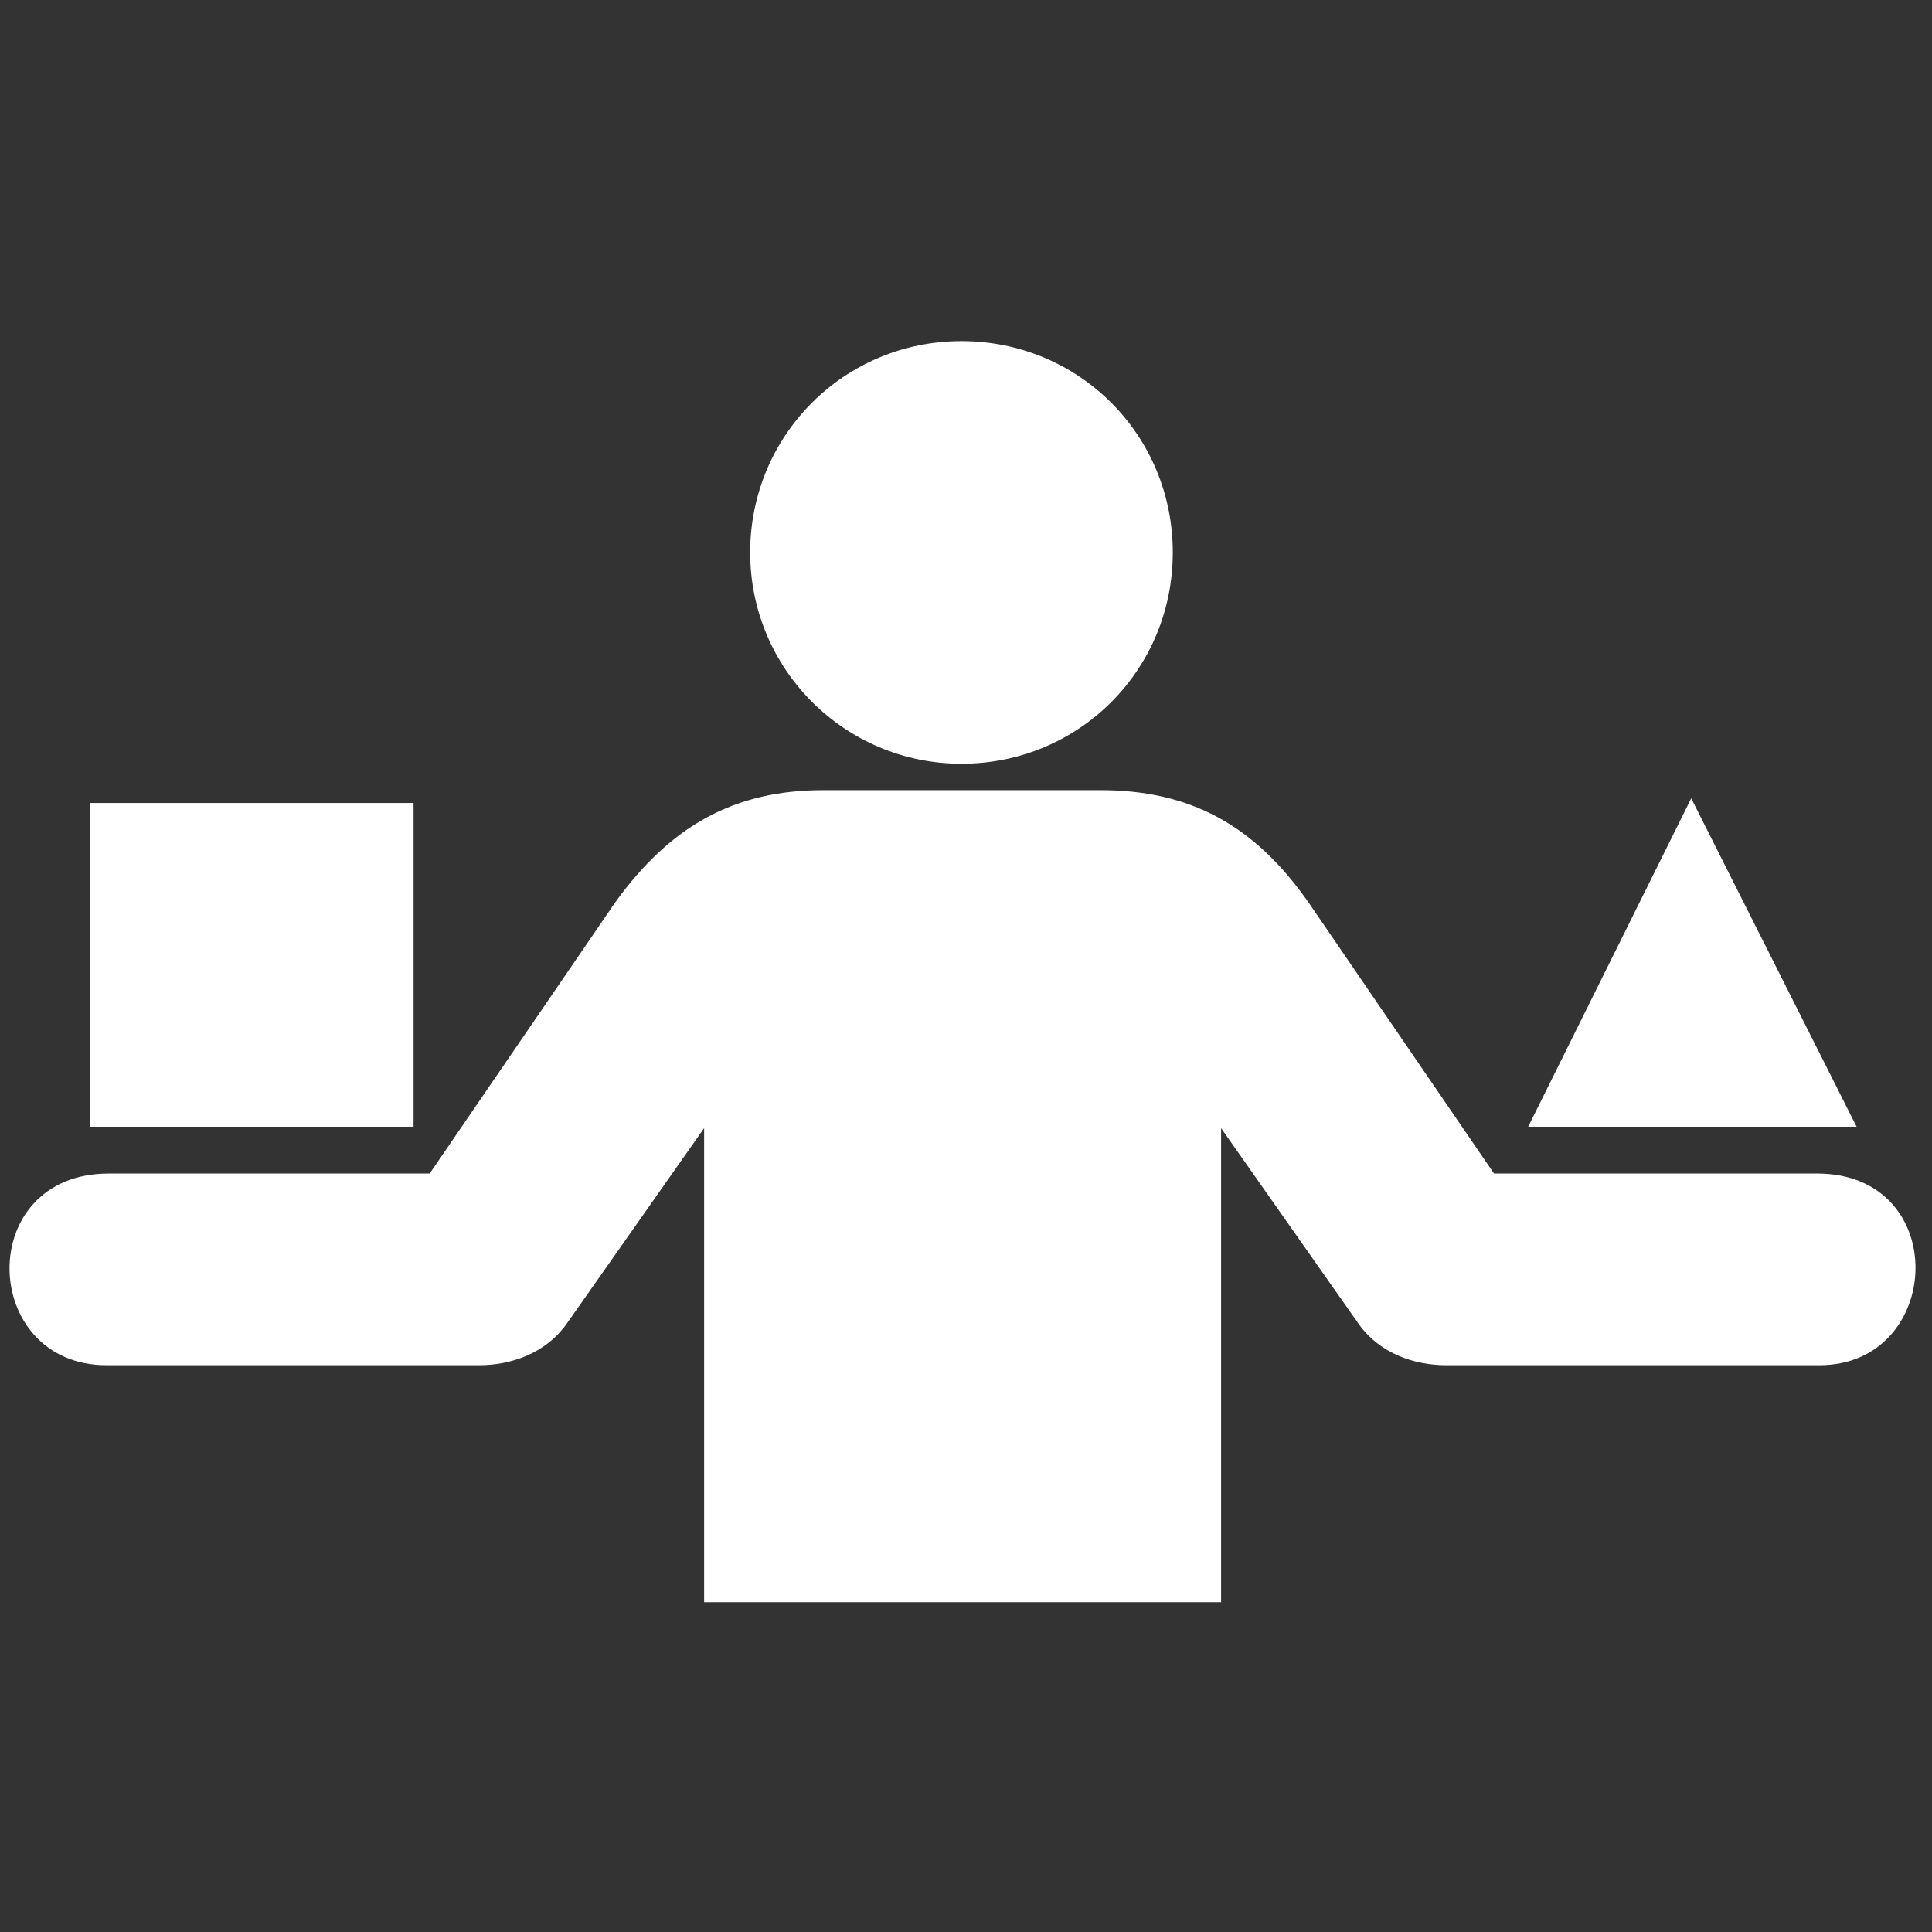
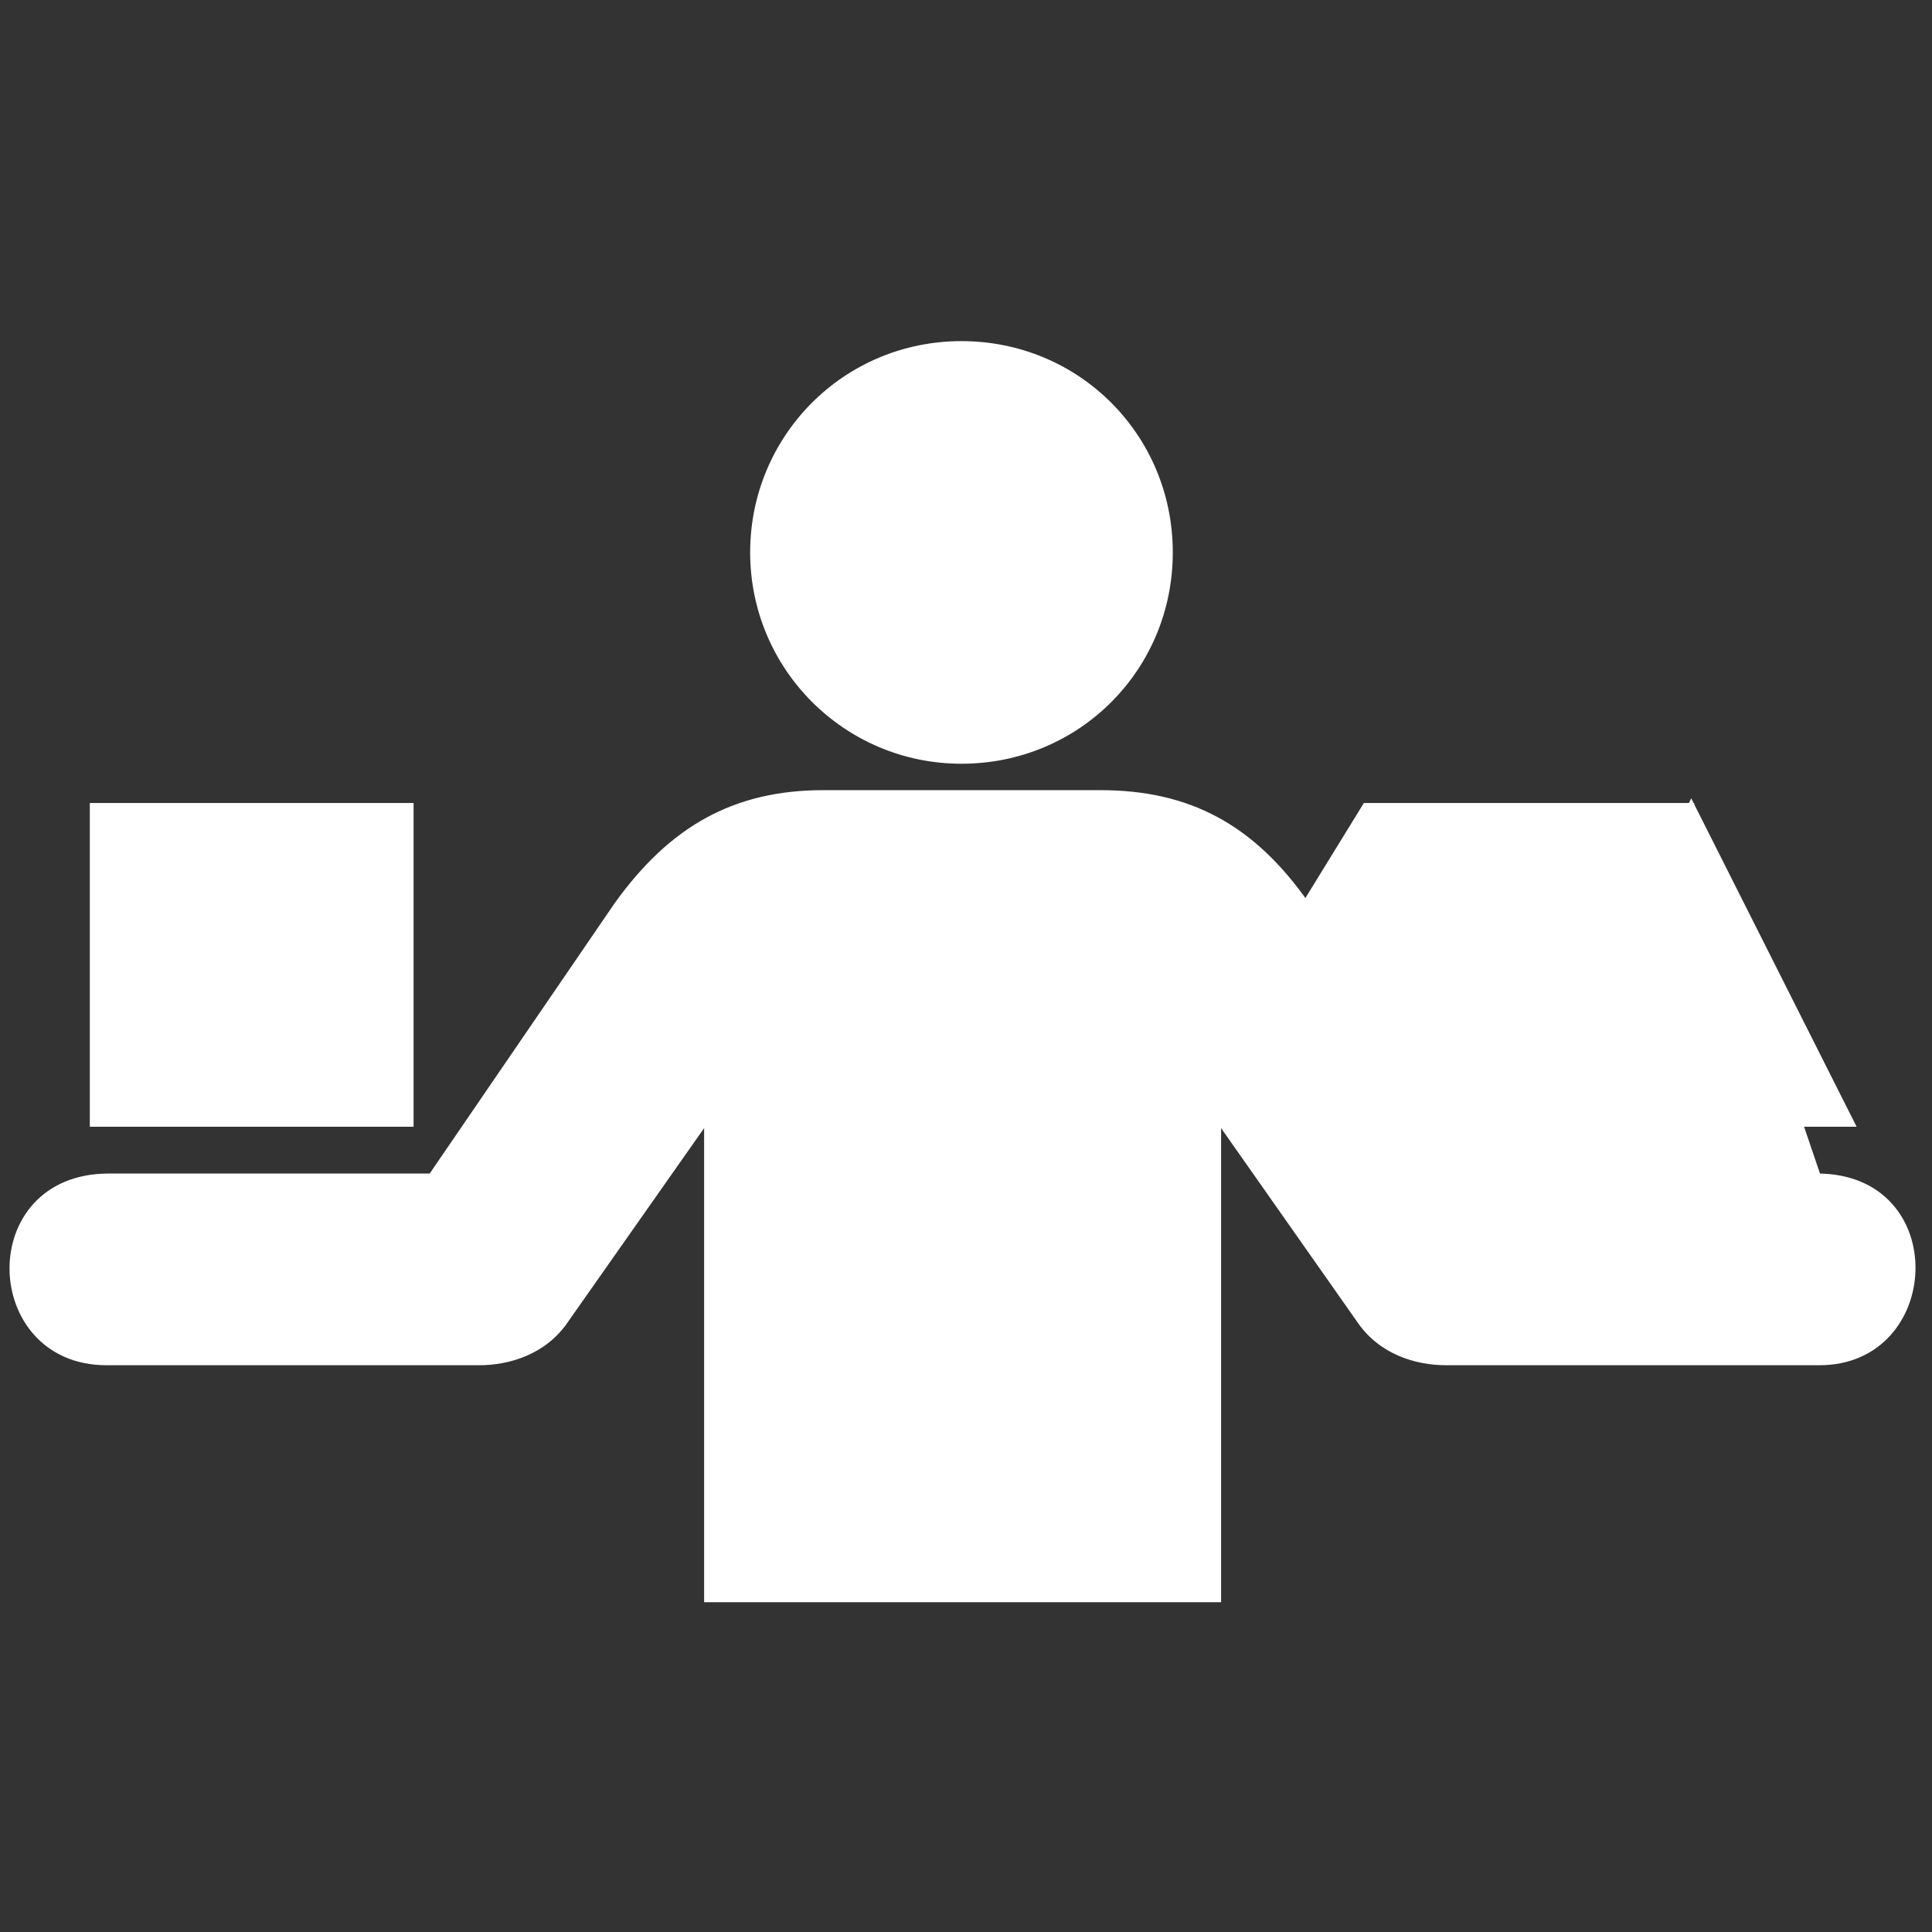
<svg xmlns="http://www.w3.org/2000/svg" fill="#ffffff" height="800px" width="800px" version="1.2" id="Layer_1" viewBox="0 1.3 256 256" xml:space="preserve" stroke="#ffffff">
  <rect x="0" y="1.3" width="256" height="256" fill="#333333" stroke="none" />
  <g id="SVGRepo_bgCarrier" stroke-width="0" />
  <g id="SVGRepo_tracerCarrier" stroke-linecap="round" stroke-linejoin="round" />
  <g id="SVGRepo_iconCarrier">
-     <path d="M127.4,102c15.3,0,27.5-12.2,27.5-27.5S142.7,47,127.4,47S99.9,59.3,99.9,74.5S112.2,102,127.4,102z M12.4,108.2h41.9v41.9 H12.4V108.2z M224.1,108.2l-20.8,41.9h41.9L224.1,108.2z M240.8,157.3h-43.1L173,121.2c-7.2-10.3-15.6-14.7-27.2-14.7h-36.7 c-11.7,0-20,4.7-27.2,14.7l-24.7,36.1H14.4c-17.2,0-16.4,24.4-0.3,24.4h49.4c3.9,0,8.6-1.4,11.4-5.6l18.9-26.9v63.9h67.5v-63.9 l18.9,26.9c2.8,4.2,7.5,5.6,11.4,5.6H241C256.9,181.8,258,157.3,240.8,157.3z" />
+     <path d="M127.4,102c15.3,0,27.5-12.2,27.5-27.5S142.7,47,127.4,47S99.9,59.3,99.9,74.5S112.2,102,127.4,102z M12.4,108.2h41.9v41.9 H12.4V108.2z M224.1,108.2l-20.8,41.9h41.9L224.1,108.2z h-43.1L173,121.2c-7.2-10.3-15.6-14.7-27.2-14.7h-36.7 c-11.7,0-20,4.7-27.2,14.7l-24.7,36.1H14.4c-17.2,0-16.4,24.4-0.3,24.4h49.4c3.9,0,8.6-1.4,11.4-5.6l18.9-26.9v63.9h67.5v-63.9 l18.9,26.9c2.8,4.2,7.5,5.6,11.4,5.6H241C256.9,181.8,258,157.3,240.8,157.3z" />
  </g>
</svg>